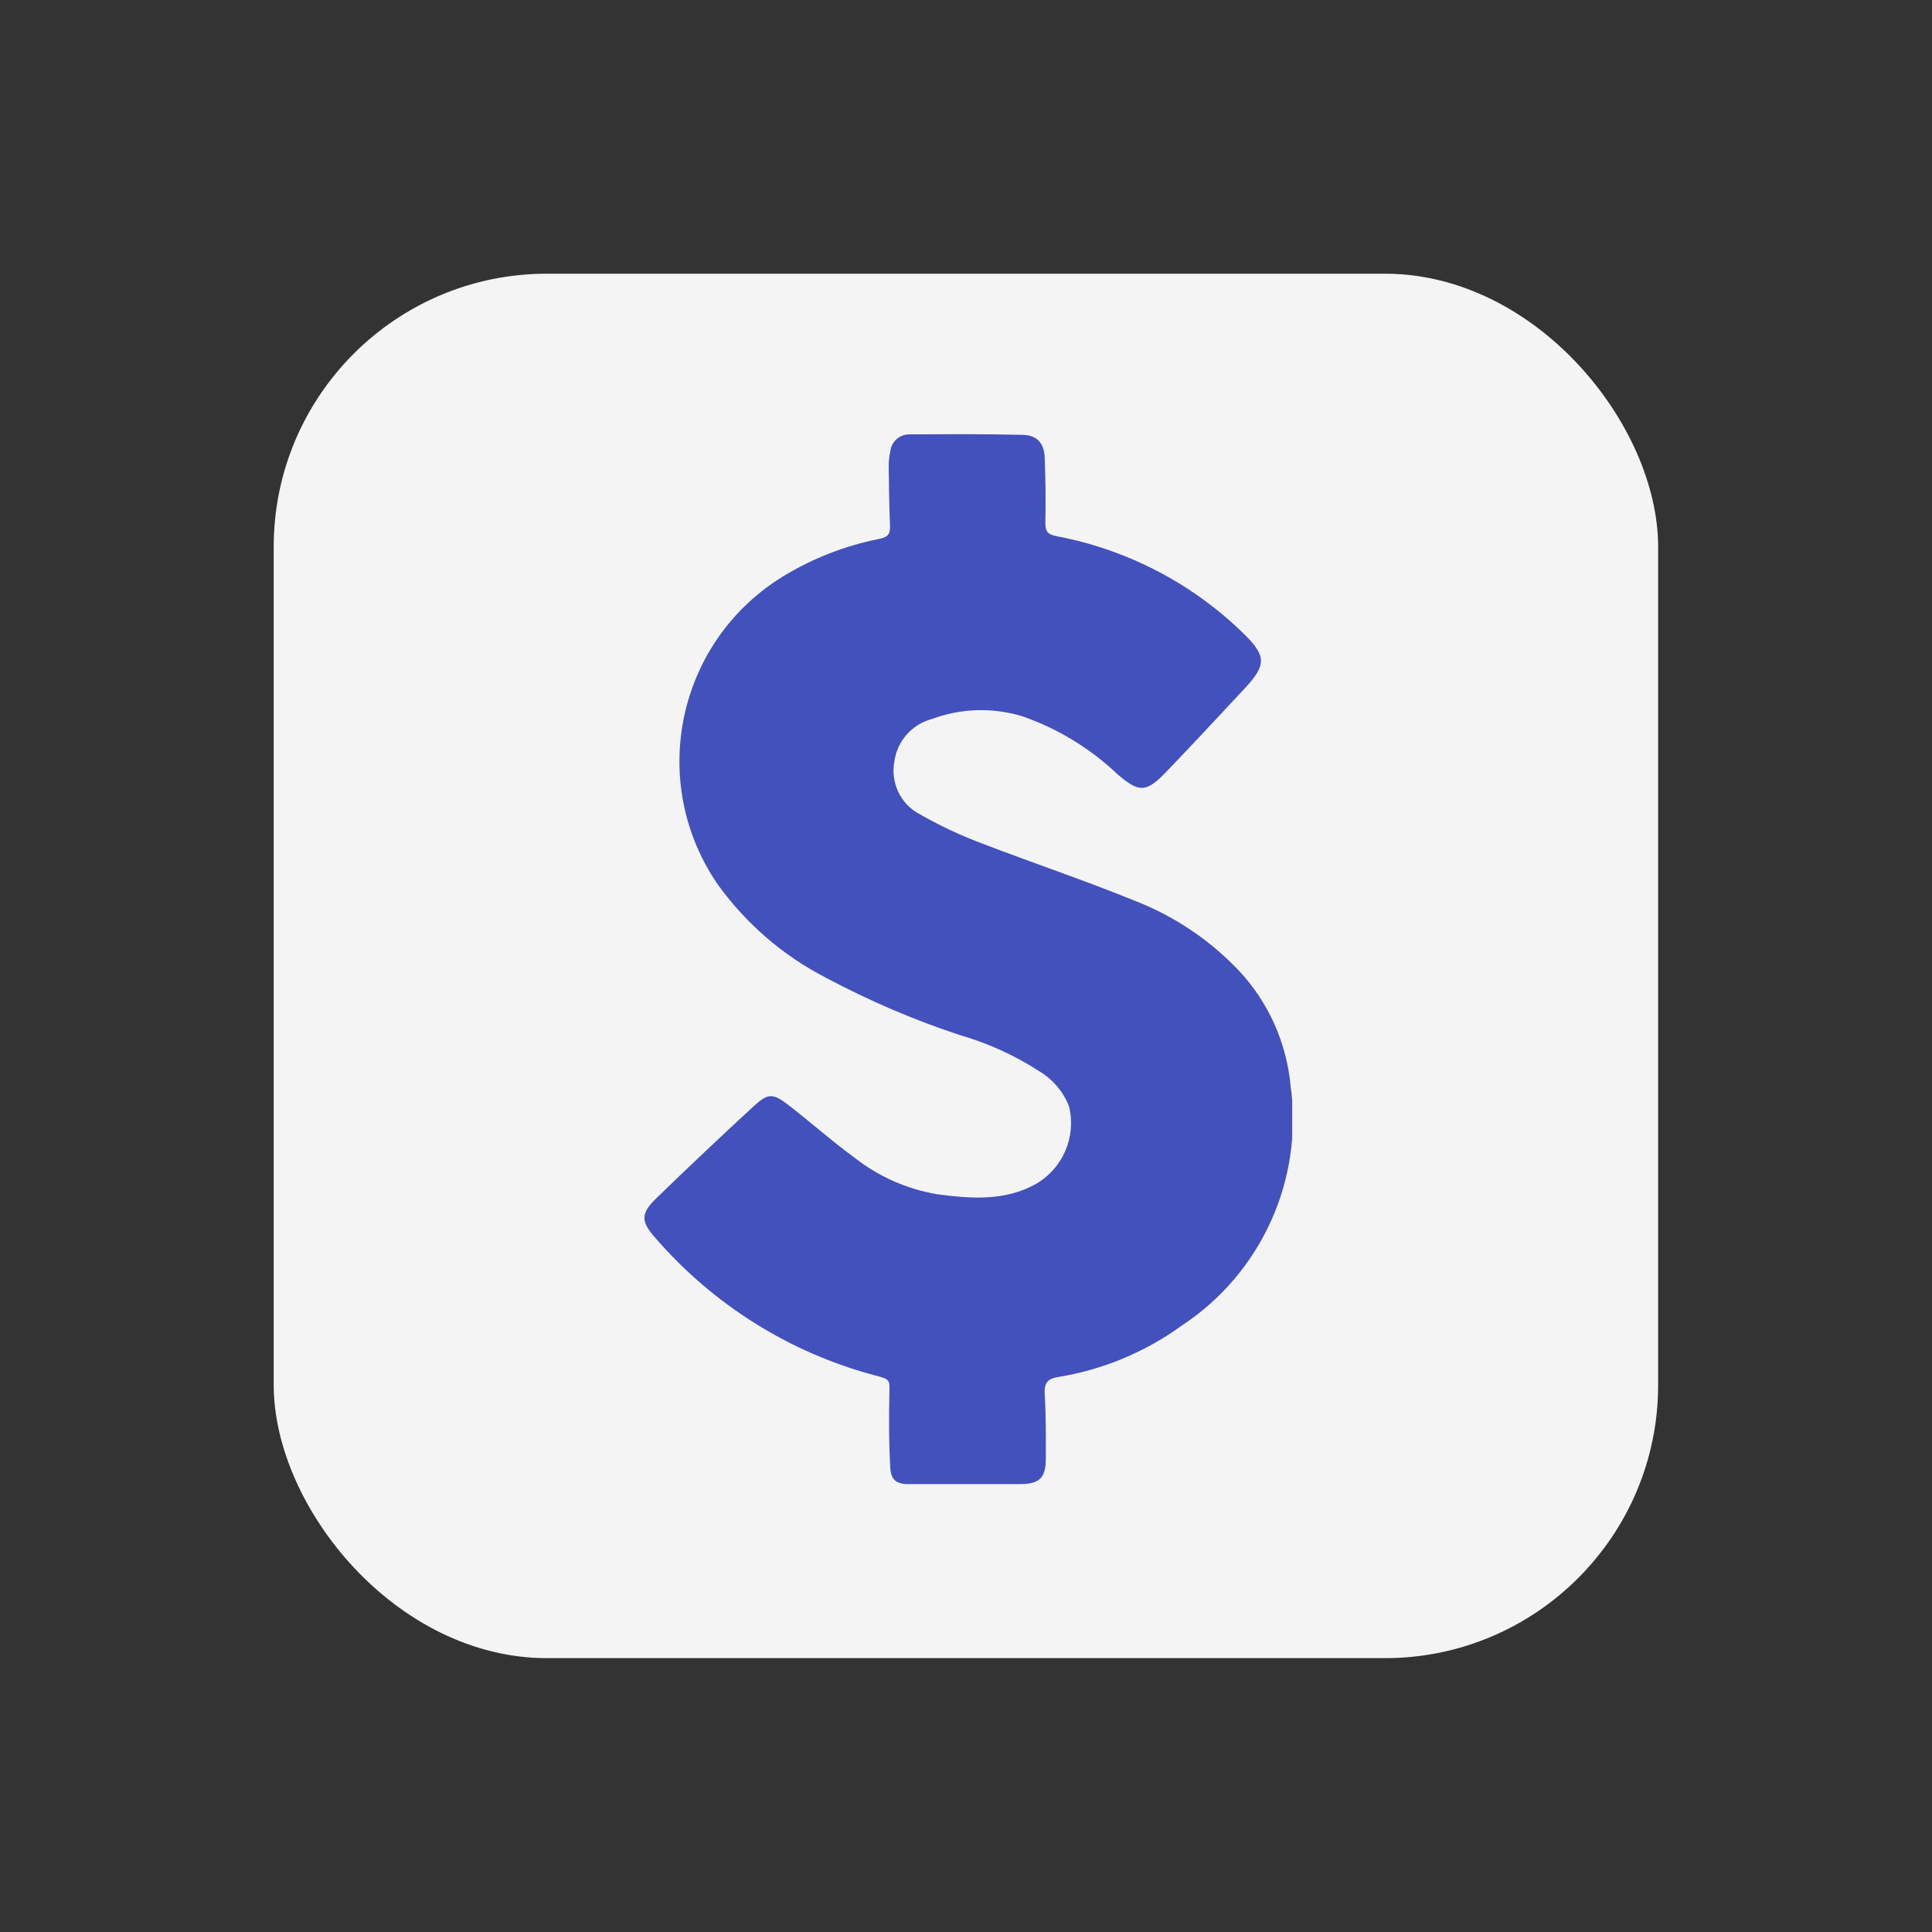
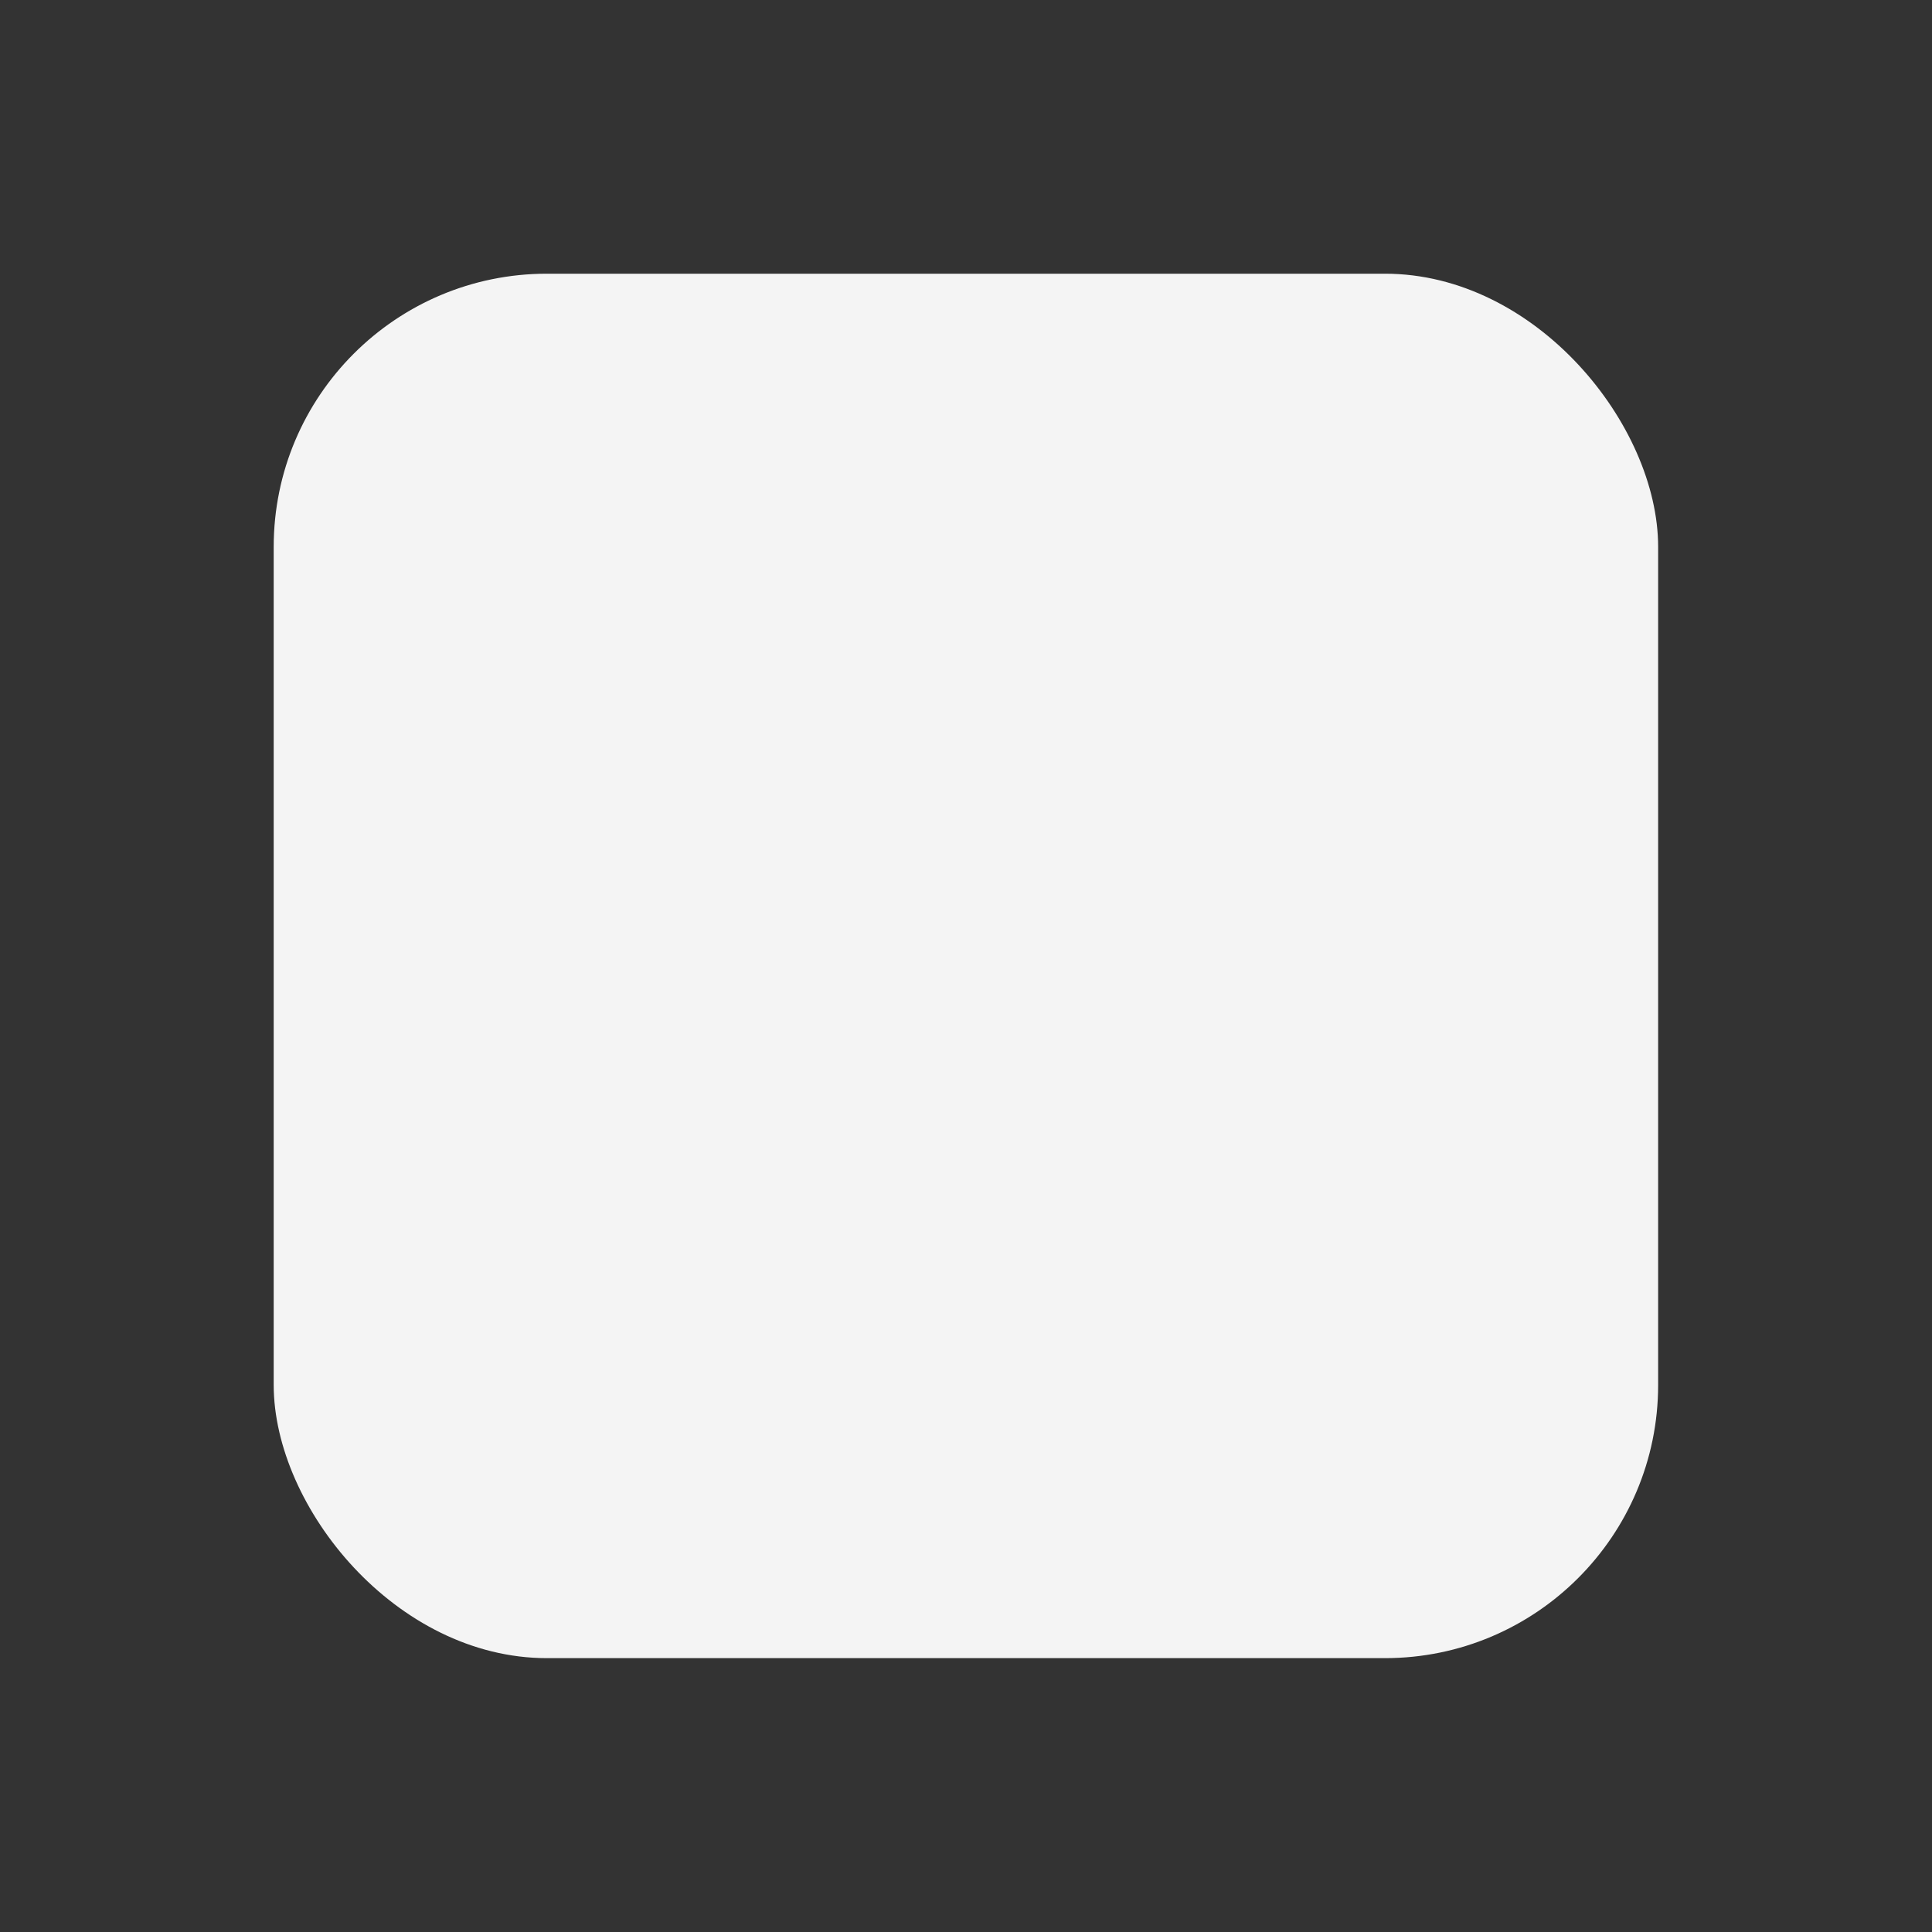
<svg xmlns="http://www.w3.org/2000/svg" id="Layer_1" viewBox="0 0 120 120">
  <rect x="0" y="0" width="120" height="120" fill="#333333" stroke="none" />
  <defs>
    <style>.cls-1{fill:none;}.cls-2{clip-path:url(#clippath);}.cls-3{fill:#f4f4f4;}.cls-4{fill:#4251bb;}</style>
    <clipPath id="clippath">
-       <rect class="cls-1" x="40.03" y="26.95" width="40.23" height="65.23" />
-     </clipPath>
+       </clipPath>
  </defs>
  <g id="Group_51">
    <rect id="Rectangle_73" class="cls-3" x="17" y="17" width="85.99" height="85.99" rx="16.97" ry="16.97" />
    <g id="Group_50">
      <g class="cls-2">
        <g id="Group_49">
-           <path id="Path_33" class="cls-4" d="m59.94,92.19h-3.4c-.86,0-1.21-.23-1.25-1.1-.08-1.48-.08-2.96-.05-4.44.02-.98.07-.96-.85-1.21-5.33-1.41-10.1-4.4-13.71-8.58-.88-1-.88-1.49.06-2.41,1.99-1.93,4-3.83,6.04-5.71.94-.87,1.22-.86,2.26-.05,1.34,1.04,2.62,2.18,3.99,3.18,1.51,1.2,3.3,1.99,5.2,2.31,2.08.27,4.18.44,6.13-.65,1.67-.98,2.5-2.93,2.04-4.81-.35-.9-.99-1.66-1.81-2.16-1.54-1-3.21-1.76-4.97-2.27-2.86-.94-5.63-2.13-8.28-3.54-2.71-1.39-5.05-3.41-6.81-5.89-4.18-6.16-2.58-14.54,3.58-18.72.17-.11.34-.22.51-.33,1.85-1.13,3.88-1.92,6-2.34.6-.12.68-.37.66-.86-.05-1.22-.07-2.44-.08-3.66,0-.3.03-.61.1-.91.06-.6.56-1.05,1.16-1.06,2.35-.01,4.71-.03,7.06.03.9.02,1.34.52,1.37,1.44.05,1.33.07,2.66.04,3.99-.01.53.11.75.68.86,4.4.83,8.46,2.94,11.65,6.07,1.41,1.38,1.4,1.94.05,3.39-1.62,1.74-3.24,3.48-4.89,5.2-1.23,1.28-1.68,1.28-3.02.12-1.7-1.61-3.72-2.84-5.93-3.6-1.83-.55-3.79-.49-5.59.18-1.24.33-2.16,1.37-2.33,2.65-.24,1.29.37,2.6,1.52,3.23,1.24.71,2.54,1.33,3.88,1.83,3.19,1.23,6.43,2.31,9.59,3.6,2.45.96,4.65,2.45,6.45,4.36,1.81,1.95,2.92,4.45,3.17,7.1.81,5.87-1.83,11.67-6.78,14.92-2.27,1.64-4.89,2.73-7.66,3.18-.69.11-.87.4-.83,1.07.08,1.33.07,2.66.07,3.99,0,1.21-.4,1.59-1.61,1.59h-3.4" />
-         </g>
+           </g>
      </g>
    </g>
  </g>
</svg>